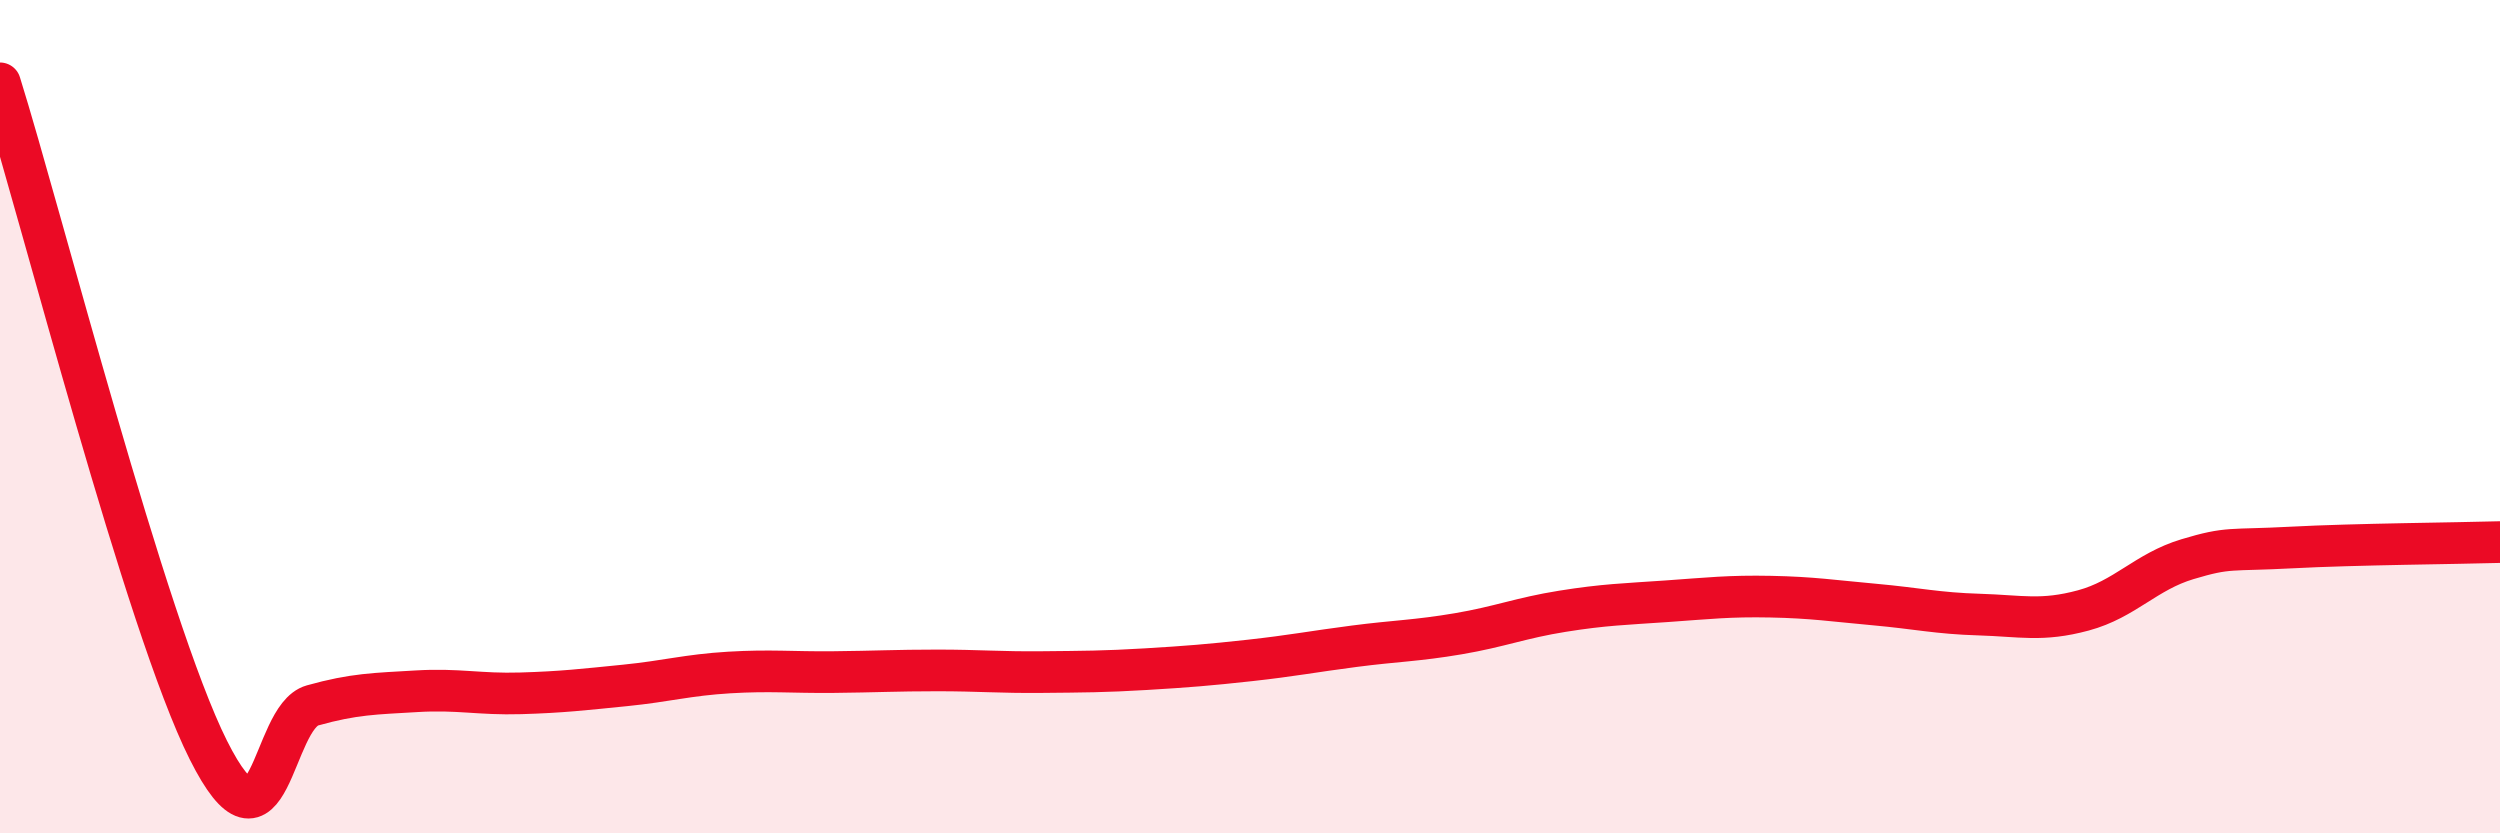
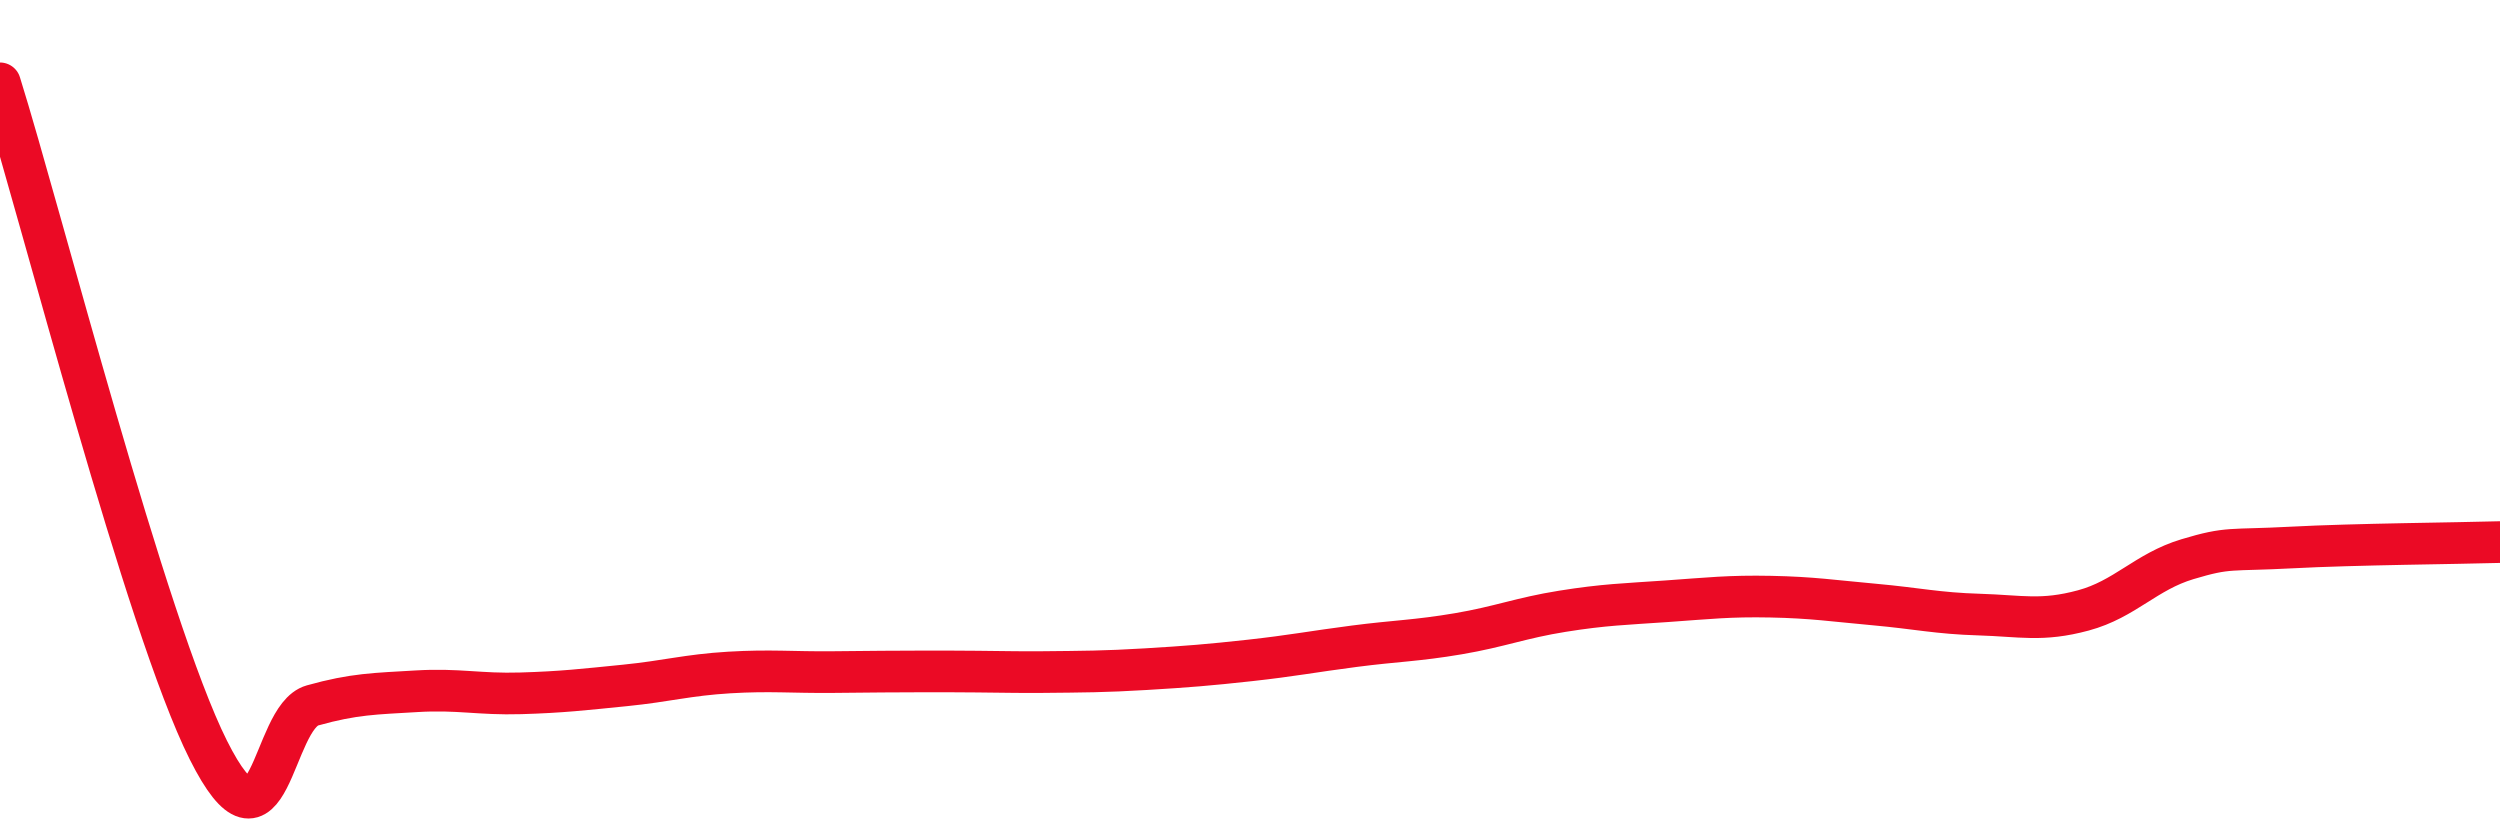
<svg xmlns="http://www.w3.org/2000/svg" width="60" height="20" viewBox="0 0 60 20">
-   <path d="M 0,2 C 1,5.2 3.5,15.01 5,18 C 6.5,20.99 6.5,17.21 7.5,16.93 C 8.5,16.65 9,16.65 10,16.59 C 11,16.53 11.5,16.67 12.5,16.64 C 13.5,16.61 14,16.55 15,16.45 C 16,16.35 16.5,16.2 17.5,16.14 C 18.5,16.08 19,16.14 20,16.13 C 21,16.12 21.5,16.09 22.5,16.09 C 23.5,16.09 24,16.14 25,16.13 C 26,16.12 26.5,16.12 27.5,16.06 C 28.5,16 29,15.96 30,15.85 C 31,15.74 31.5,15.64 32.5,15.51 C 33.5,15.38 34,15.38 35,15.21 C 36,15.04 36.5,14.83 37.5,14.67 C 38.5,14.51 39,14.5 40,14.43 C 41,14.36 41.5,14.3 42.5,14.32 C 43.5,14.34 44,14.42 45,14.51 C 46,14.6 46.5,14.72 47.5,14.75 C 48.5,14.78 49,14.92 50,14.65 C 51,14.38 51.5,13.72 52.5,13.42 C 53.5,13.12 53.5,13.22 55,13.14 C 56.5,13.06 59,13.04 60,13.01L60 20L0 20Z" fill="#EB0A25" opacity="0.1" stroke-linecap="round" stroke-linejoin="round" />
-   <path d="M 0,2 C 1,5.2 3.5,15.01 5,18 C 6.5,20.99 6.5,17.21 7.5,16.93 C 8.5,16.65 9,16.65 10,16.59 C 11,16.53 11.5,16.67 12.5,16.64 C 13.5,16.61 14,16.55 15,16.45 C 16,16.35 16.5,16.2 17.5,16.14 C 18.5,16.08 19,16.14 20,16.13 C 21,16.12 21.5,16.09 22.5,16.09 C 23.5,16.09 24,16.14 25,16.13 C 26,16.12 26.5,16.12 27.5,16.06 C 28.5,16 29,15.96 30,15.85 C 31,15.74 31.5,15.64 32.5,15.51 C 33.5,15.38 34,15.38 35,15.21 C 36,15.04 36.5,14.83 37.5,14.67 C 38.5,14.51 39,14.5 40,14.43 C 41,14.36 41.5,14.3 42.5,14.32 C 43.5,14.34 44,14.42 45,14.51 C 46,14.6 46.5,14.72 47.5,14.75 C 48.5,14.78 49,14.92 50,14.65 C 51,14.38 51.5,13.72 52.5,13.42 C 53.5,13.12 53.5,13.22 55,13.14 C 56.5,13.06 59,13.04 60,13.01" stroke="#EB0A25" stroke-width="1" fill="none" stroke-linecap="round" stroke-linejoin="round" />
+   <path d="M 0,2 C 1,5.2 3.5,15.01 5,18 C 6.5,20.99 6.5,17.21 7.5,16.93 C 8.5,16.65 9,16.65 10,16.59 C 11,16.53 11.5,16.67 12.5,16.64 C 13.5,16.61 14,16.55 15,16.45 C 16,16.35 16.5,16.2 17.5,16.14 C 18.5,16.08 19,16.14 20,16.13 C 23.5,16.09 24,16.14 25,16.13 C 26,16.12 26.5,16.12 27.5,16.06 C 28.5,16 29,15.96 30,15.85 C 31,15.74 31.5,15.64 32.5,15.51 C 33.5,15.38 34,15.38 35,15.21 C 36,15.04 36.5,14.83 37.5,14.67 C 38.5,14.51 39,14.5 40,14.43 C 41,14.36 41.5,14.3 42.5,14.32 C 43.5,14.34 44,14.42 45,14.51 C 46,14.6 46.5,14.72 47.5,14.75 C 48.5,14.78 49,14.92 50,14.65 C 51,14.38 51.5,13.72 52.5,13.42 C 53.5,13.12 53.5,13.22 55,13.14 C 56.5,13.06 59,13.04 60,13.01" stroke="#EB0A25" stroke-width="1" fill="none" stroke-linecap="round" stroke-linejoin="round" />
</svg>